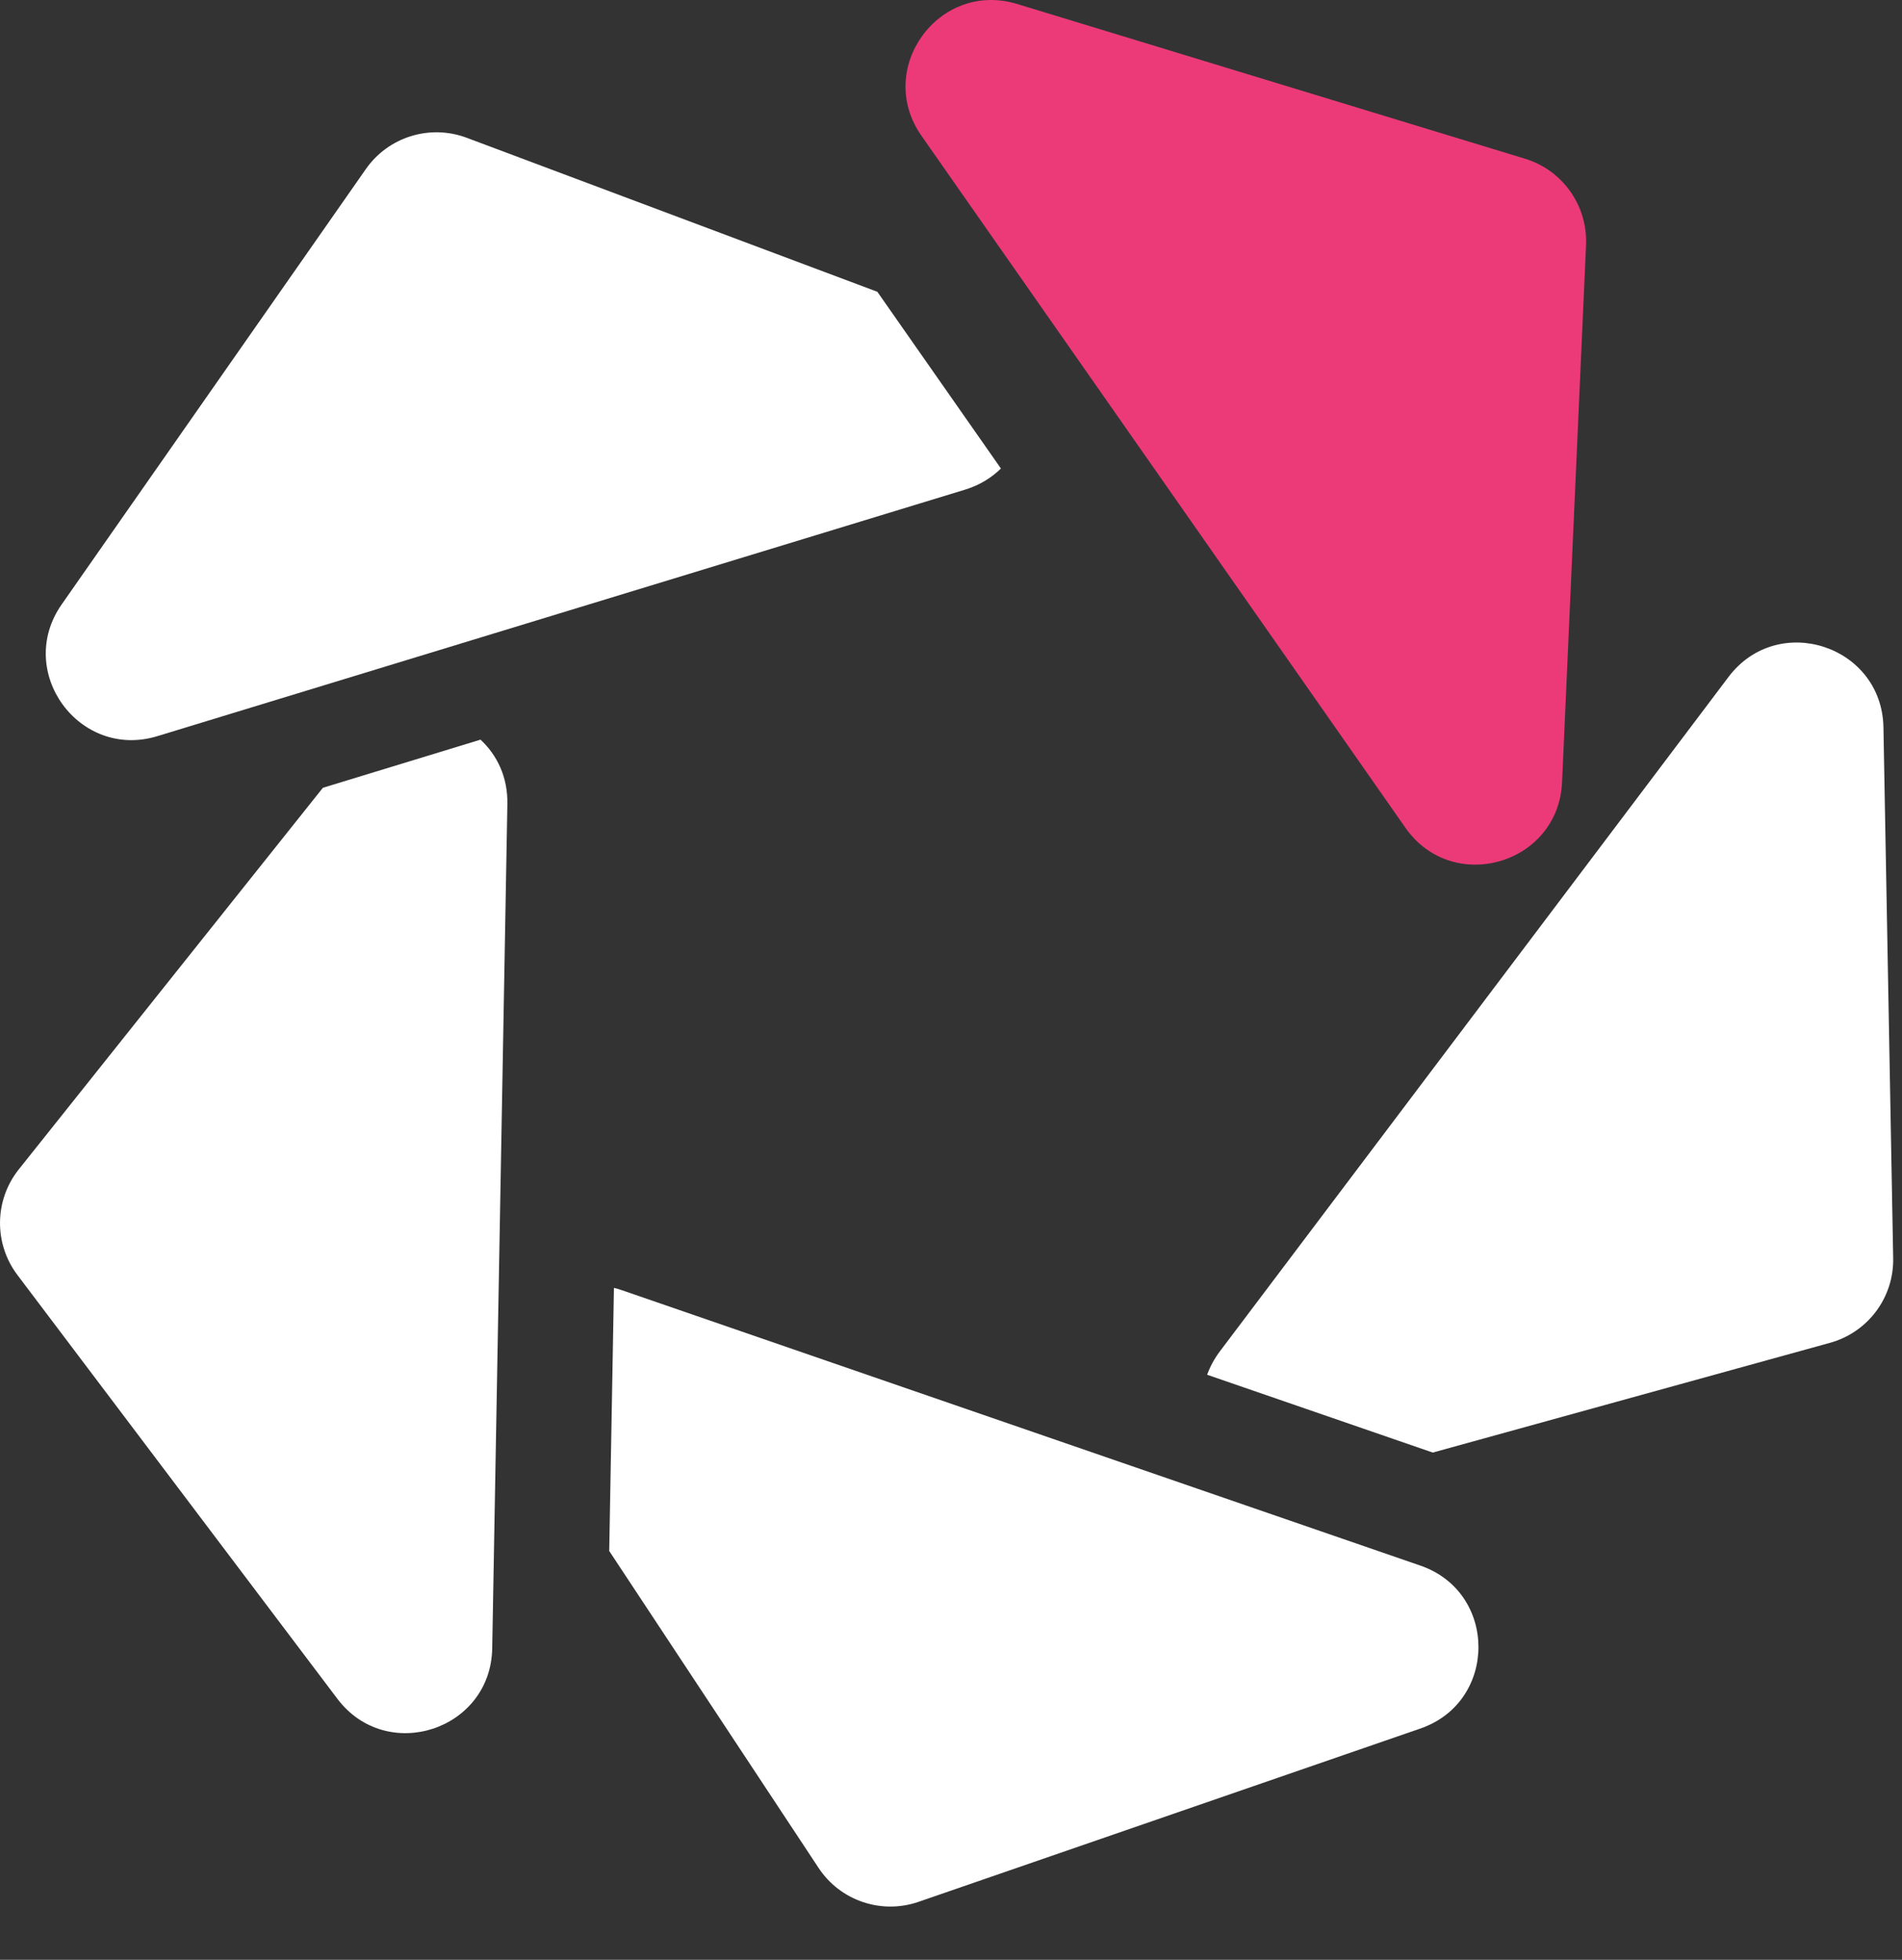
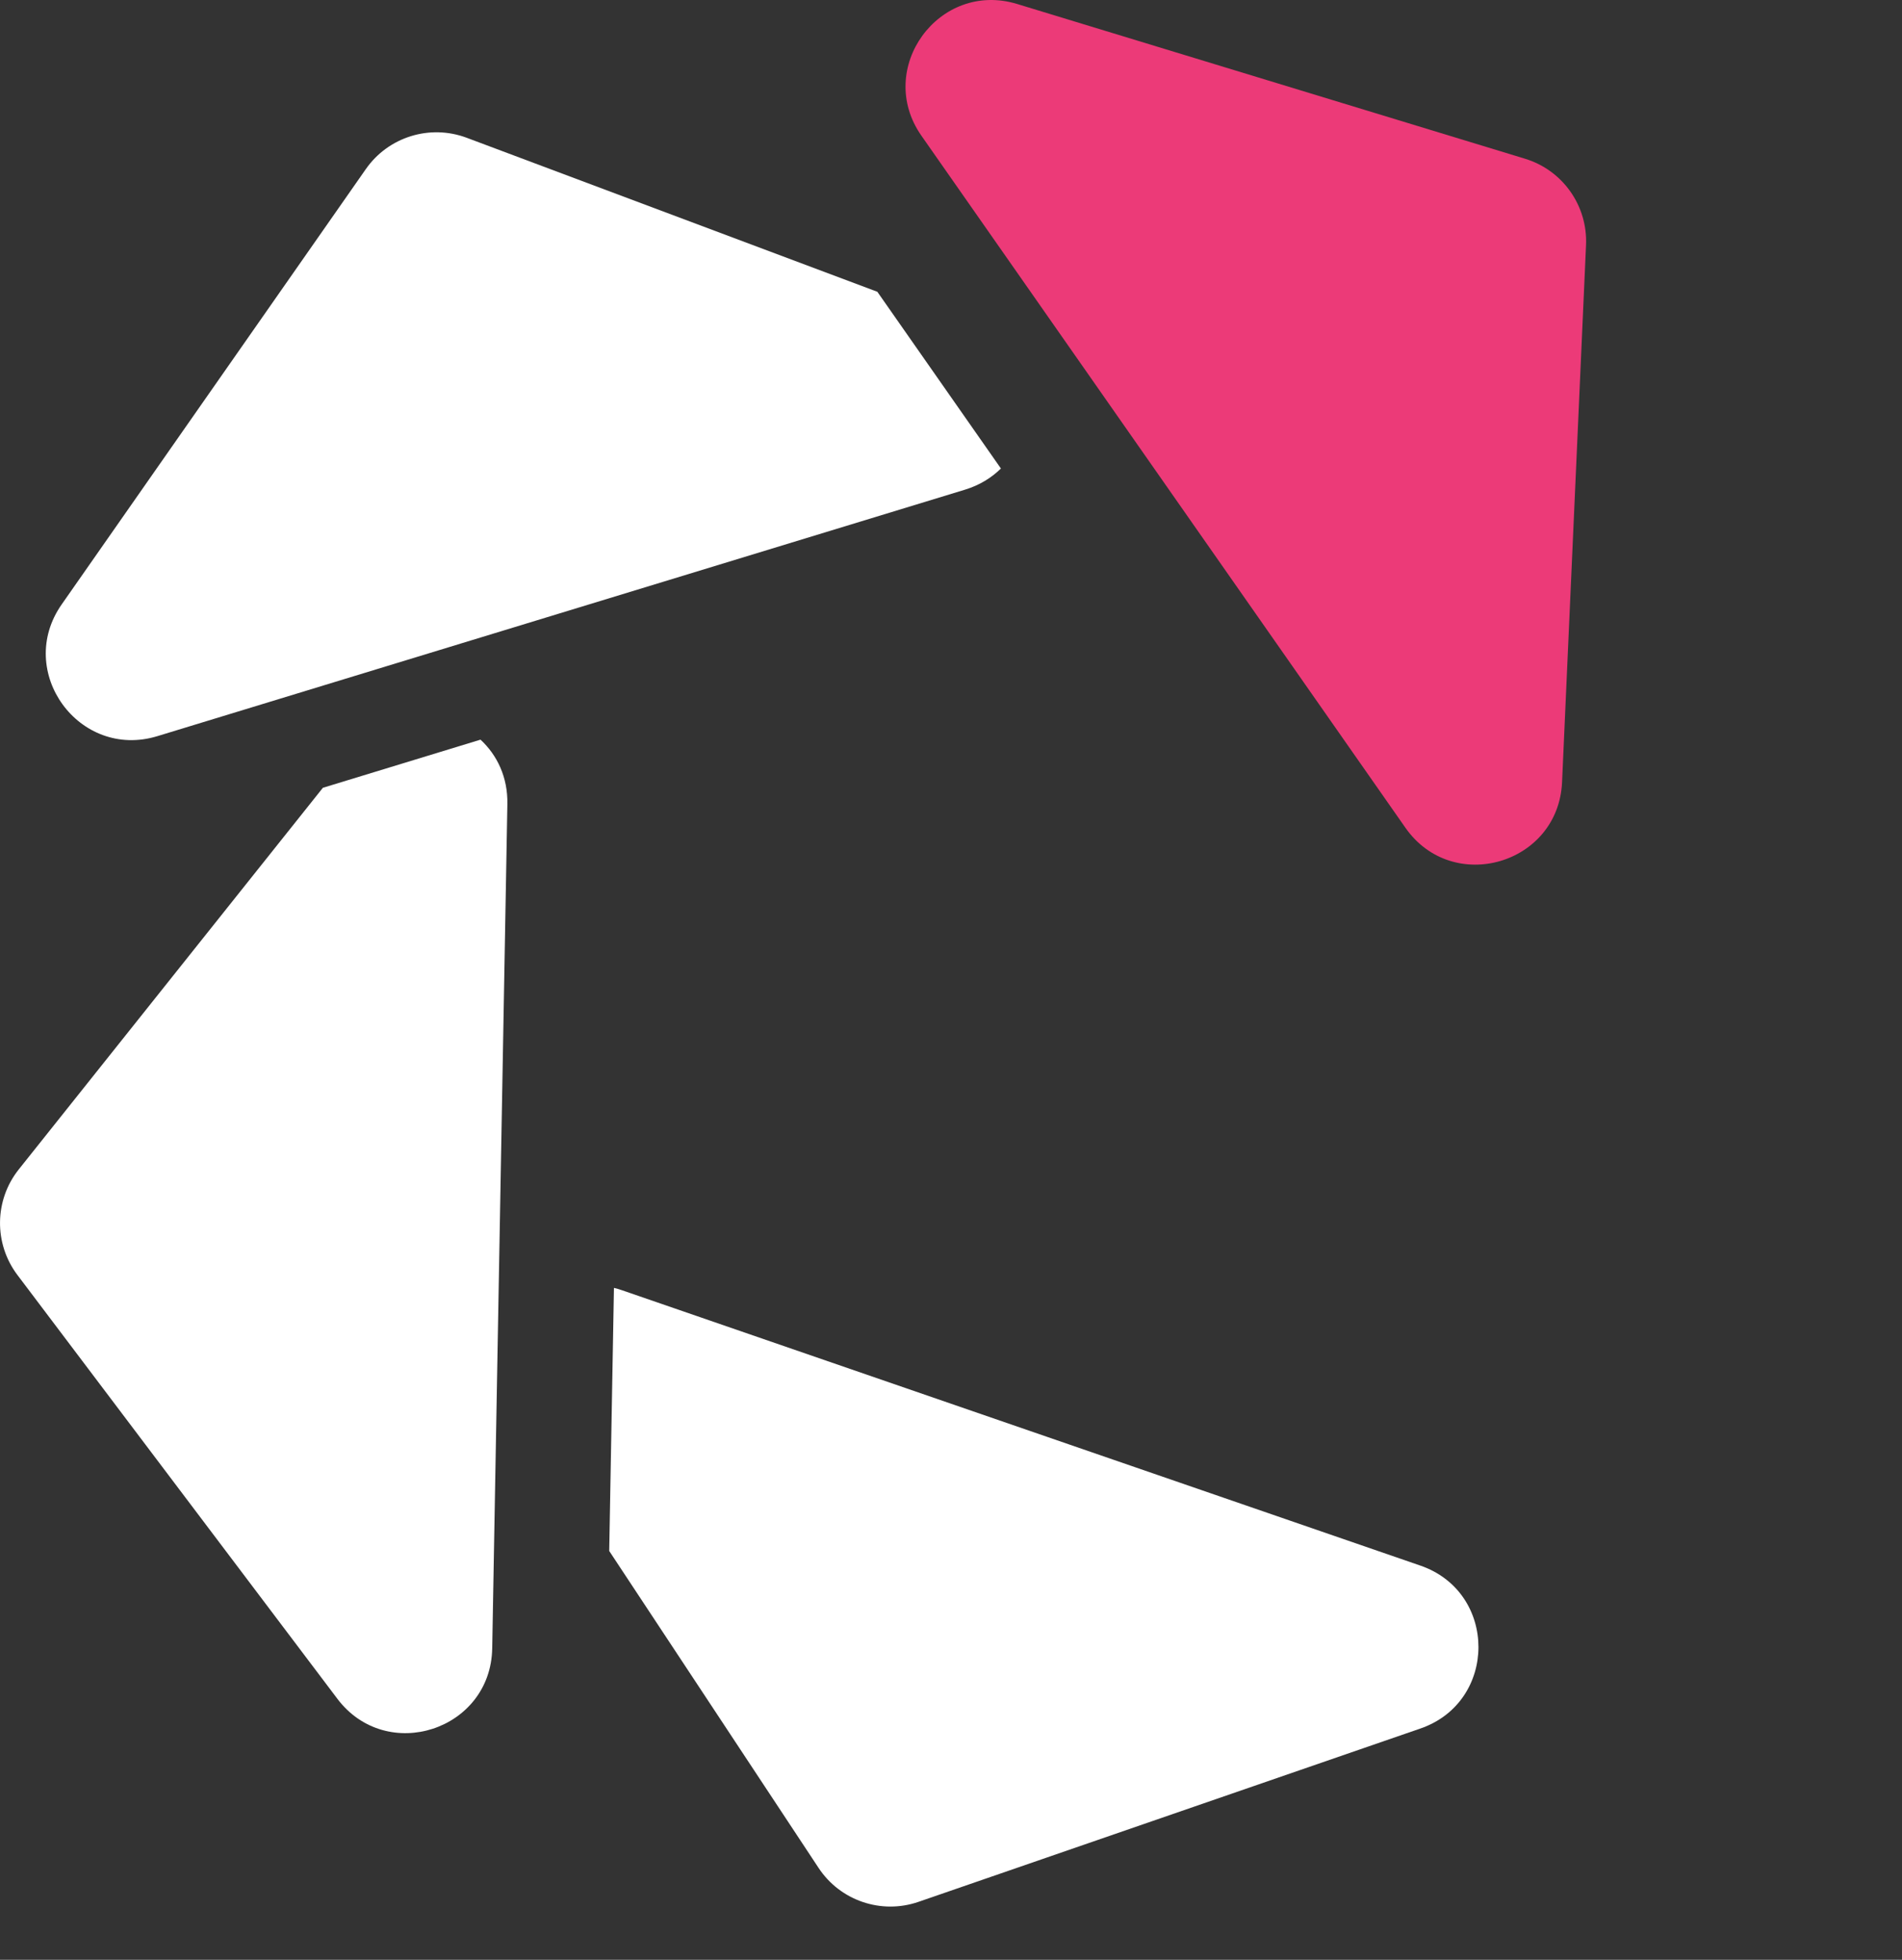
<svg xmlns="http://www.w3.org/2000/svg" width="33" height="34" viewBox="0 0 33 34" fill="none">
  <rect x="0" y="0" width="33" height="34" fill="#333333" stroke="none" />
  <path d="M17.647 0.069L26.46 2.754C27.113 2.953 27.548 3.569 27.518 4.251L27.102 13.57C27.038 14.996 25.202 15.53 24.384 14.36L15.987 2.355C15.173 1.191 16.289 -0.345 17.647 0.069Z" fill="#EC3A78" />
  <path fill-rule="evenodd" clip-rule="evenodd" d="M10.57 26.907L14.202 32.405C14.578 32.975 15.292 33.217 15.937 32.994L24.645 29.987C25.987 29.523 25.987 27.624 24.644 27.161L10.795 22.385C10.747 22.368 10.7 22.354 10.652 22.343L10.57 26.907Z" fill="white" />
  <path fill-rule="evenodd" clip-rule="evenodd" d="M5.602 13.667L0.326 20.287C-0.099 20.82 -0.109 21.574 0.302 22.119L5.853 29.471C6.709 30.605 8.515 30.017 8.54 28.597L8.803 13.95C8.812 13.482 8.624 13.098 8.337 12.832L5.602 13.667Z" fill="white" />
-   <path fill-rule="evenodd" clip-rule="evenodd" d="M32.847 21.828L32.678 12.617C32.651 11.197 30.846 10.61 29.99 11.744L21.168 23.44C21.068 23.572 20.995 23.71 20.944 23.85L24.859 25.2L31.751 23.296C32.409 23.114 32.86 22.51 32.847 21.828Z" fill="white" />
  <path fill-rule="evenodd" clip-rule="evenodd" d="M15.222 5.062L8.097 2.39C7.458 2.151 6.738 2.374 6.347 2.934L1.07 10.486C0.256 11.65 1.373 13.186 2.731 12.771L16.743 8.495C16.995 8.418 17.203 8.289 17.366 8.128L15.222 5.062Z" fill="white" />
</svg>